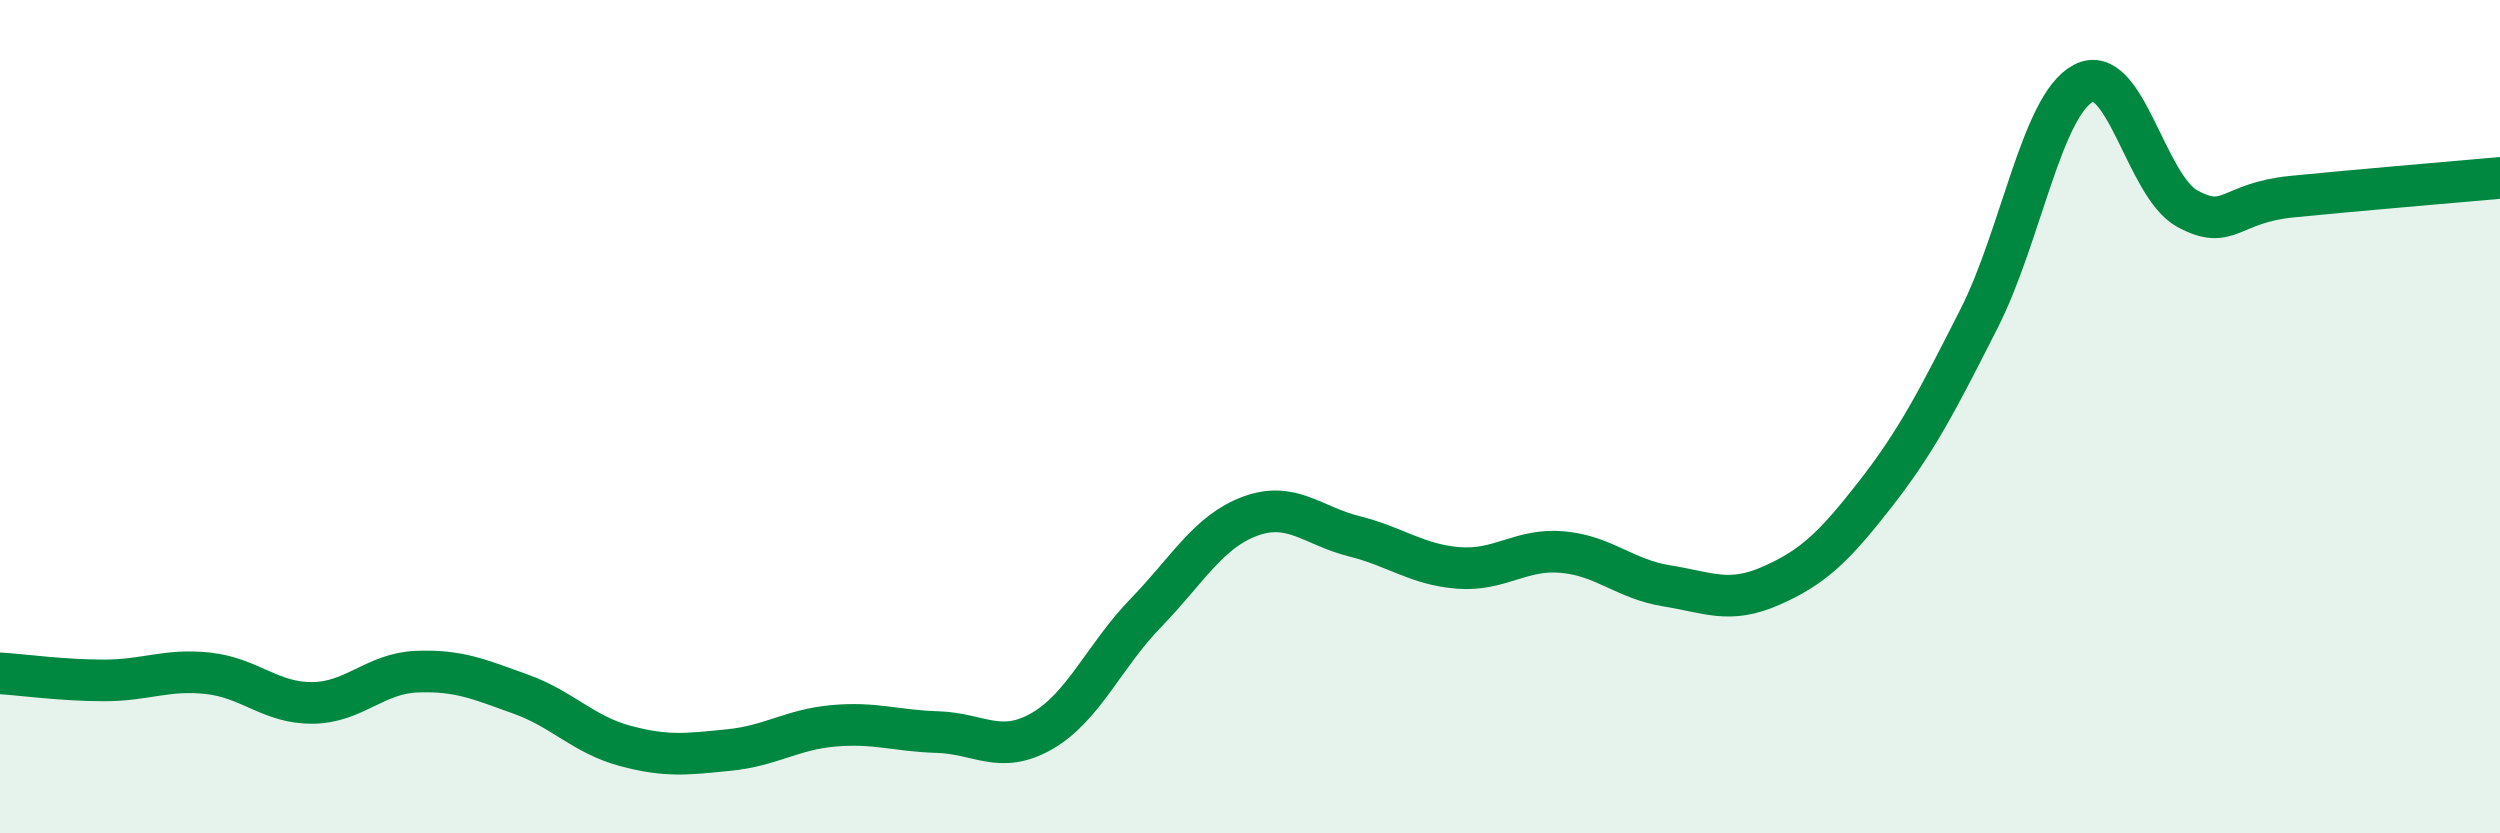
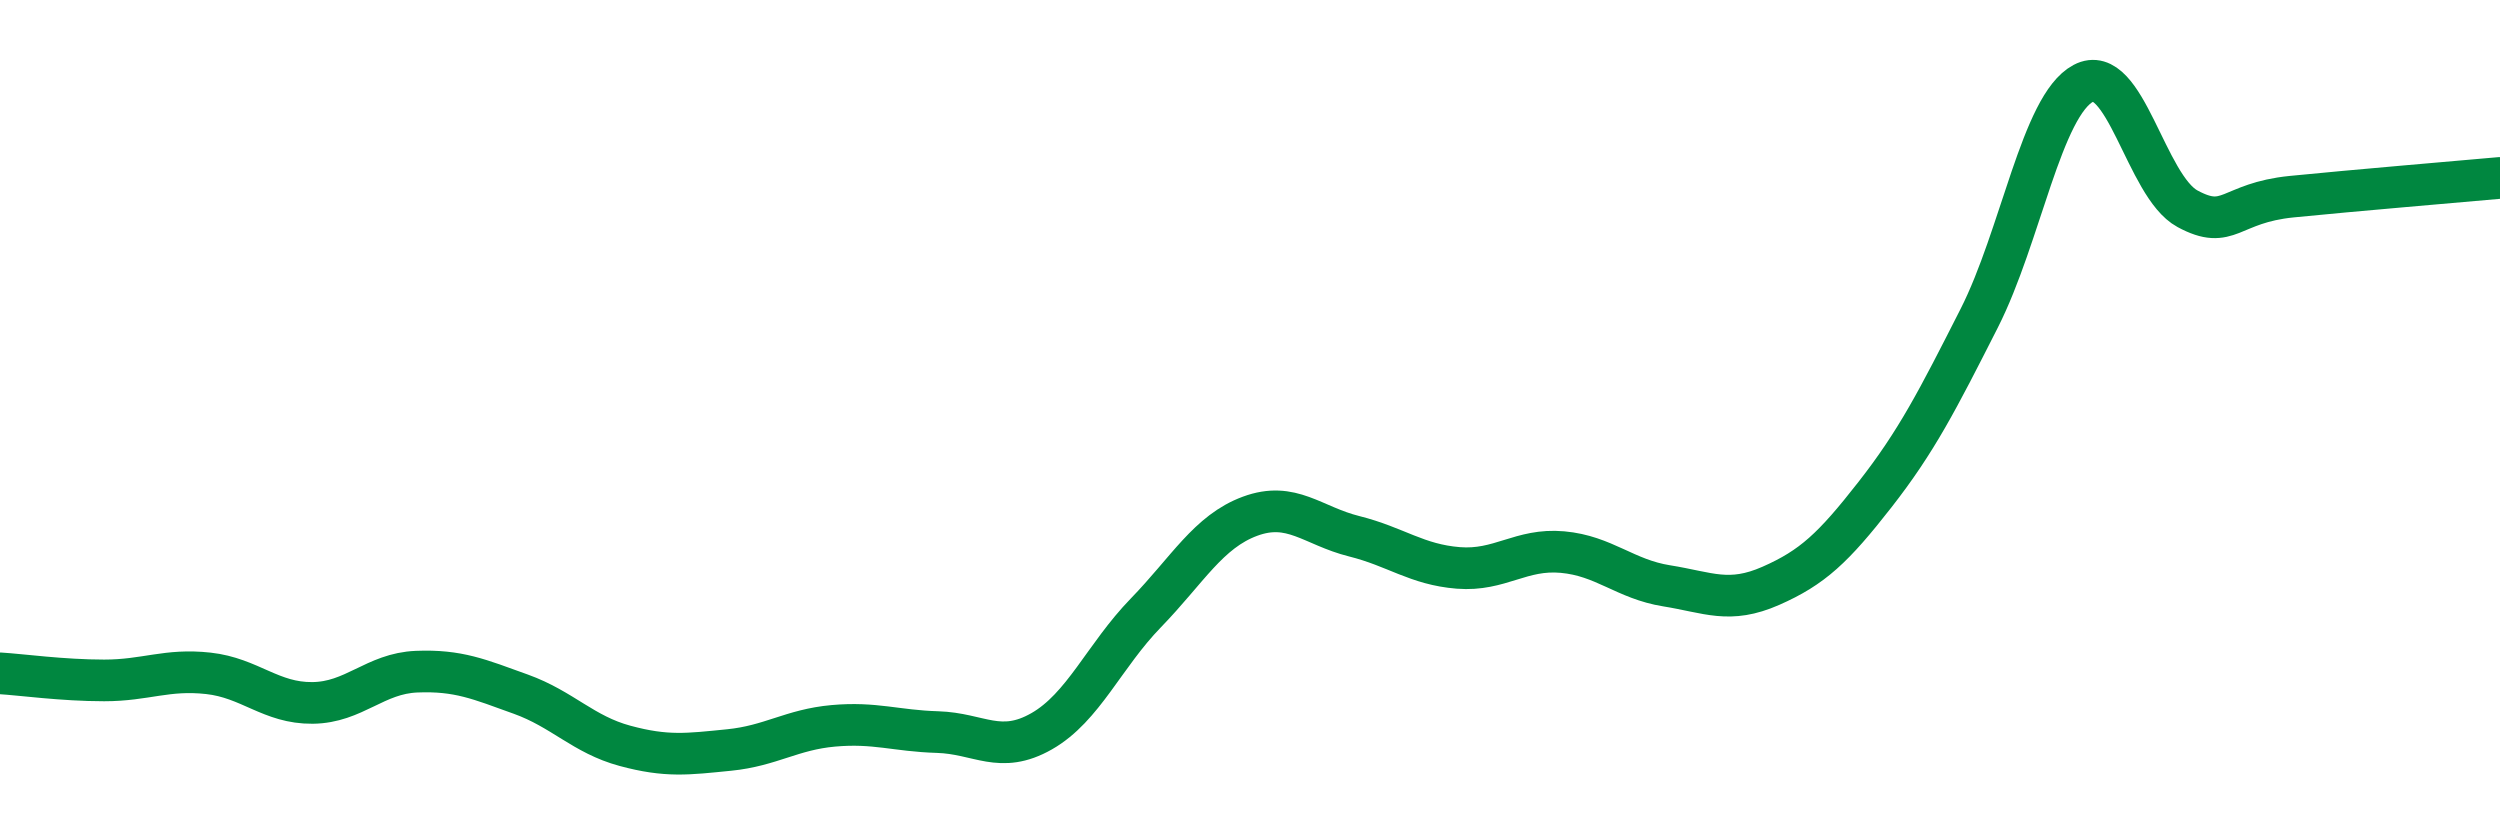
<svg xmlns="http://www.w3.org/2000/svg" width="60" height="20" viewBox="0 0 60 20">
-   <path d="M 0,16.16 C 0.5,16.19 1.5,16.33 2.5,16.33 C 3.5,16.33 4,16.05 5,16.16 C 6,16.27 6.5,16.88 7.5,16.87 C 8.5,16.86 9,16.16 10,16.12 C 11,16.08 11.5,16.3 12.5,16.66 C 13.5,17.02 14,17.63 15,17.9 C 16,18.17 16.5,18.1 17.5,18 C 18.5,17.9 19,17.51 20,17.42 C 21,17.33 21.5,17.54 22.5,17.57 C 23.5,17.6 24,18.12 25,17.55 C 26,16.98 26.5,15.74 27.5,14.71 C 28.5,13.68 29,12.76 30,12.39 C 31,12.02 31.5,12.62 32.5,12.87 C 33.5,13.12 34,13.55 35,13.63 C 36,13.71 36.5,13.16 37.5,13.25 C 38.5,13.34 39,13.9 40,14.06 C 41,14.22 41.5,14.5 42.5,14.06 C 43.5,13.62 44,13.15 45,11.87 C 46,10.59 46.5,9.61 47.5,7.64 C 48.5,5.67 49,2.53 50,2 C 51,1.47 51.5,4.47 52.5,5.01 C 53.5,5.55 53.5,4.87 55,4.72 C 56.5,4.57 59,4.36 60,4.27L60 20L0 20Z" fill="#008740" opacity="0.1" stroke-linecap="round" stroke-linejoin="round" />
  <path d="M 0,16.16 C 0.5,16.19 1.5,16.33 2.5,16.33 C 3.5,16.33 4,16.05 5,16.16 C 6,16.27 6.5,16.88 7.5,16.87 C 8.5,16.86 9,16.16 10,16.12 C 11,16.08 11.5,16.3 12.5,16.66 C 13.5,17.02 14,17.63 15,17.9 C 16,18.17 16.5,18.1 17.5,18 C 18.5,17.9 19,17.51 20,17.42 C 21,17.33 21.5,17.54 22.5,17.57 C 23.5,17.6 24,18.12 25,17.55 C 26,16.98 26.5,15.74 27.5,14.71 C 28.5,13.68 29,12.76 30,12.39 C 31,12.02 31.5,12.62 32.5,12.87 C 33.5,13.12 34,13.55 35,13.63 C 36,13.71 36.5,13.16 37.5,13.25 C 38.5,13.34 39,13.9 40,14.06 C 41,14.22 41.5,14.5 42.5,14.06 C 43.5,13.62 44,13.15 45,11.87 C 46,10.59 46.5,9.61 47.5,7.64 C 48.5,5.67 49,2.53 50,2 C 51,1.47 51.5,4.47 52.5,5.01 C 53.5,5.55 53.5,4.87 55,4.72 C 56.5,4.57 59,4.36 60,4.27" stroke="#008740" stroke-width="1" fill="none" stroke-linecap="round" stroke-linejoin="round" />
</svg>